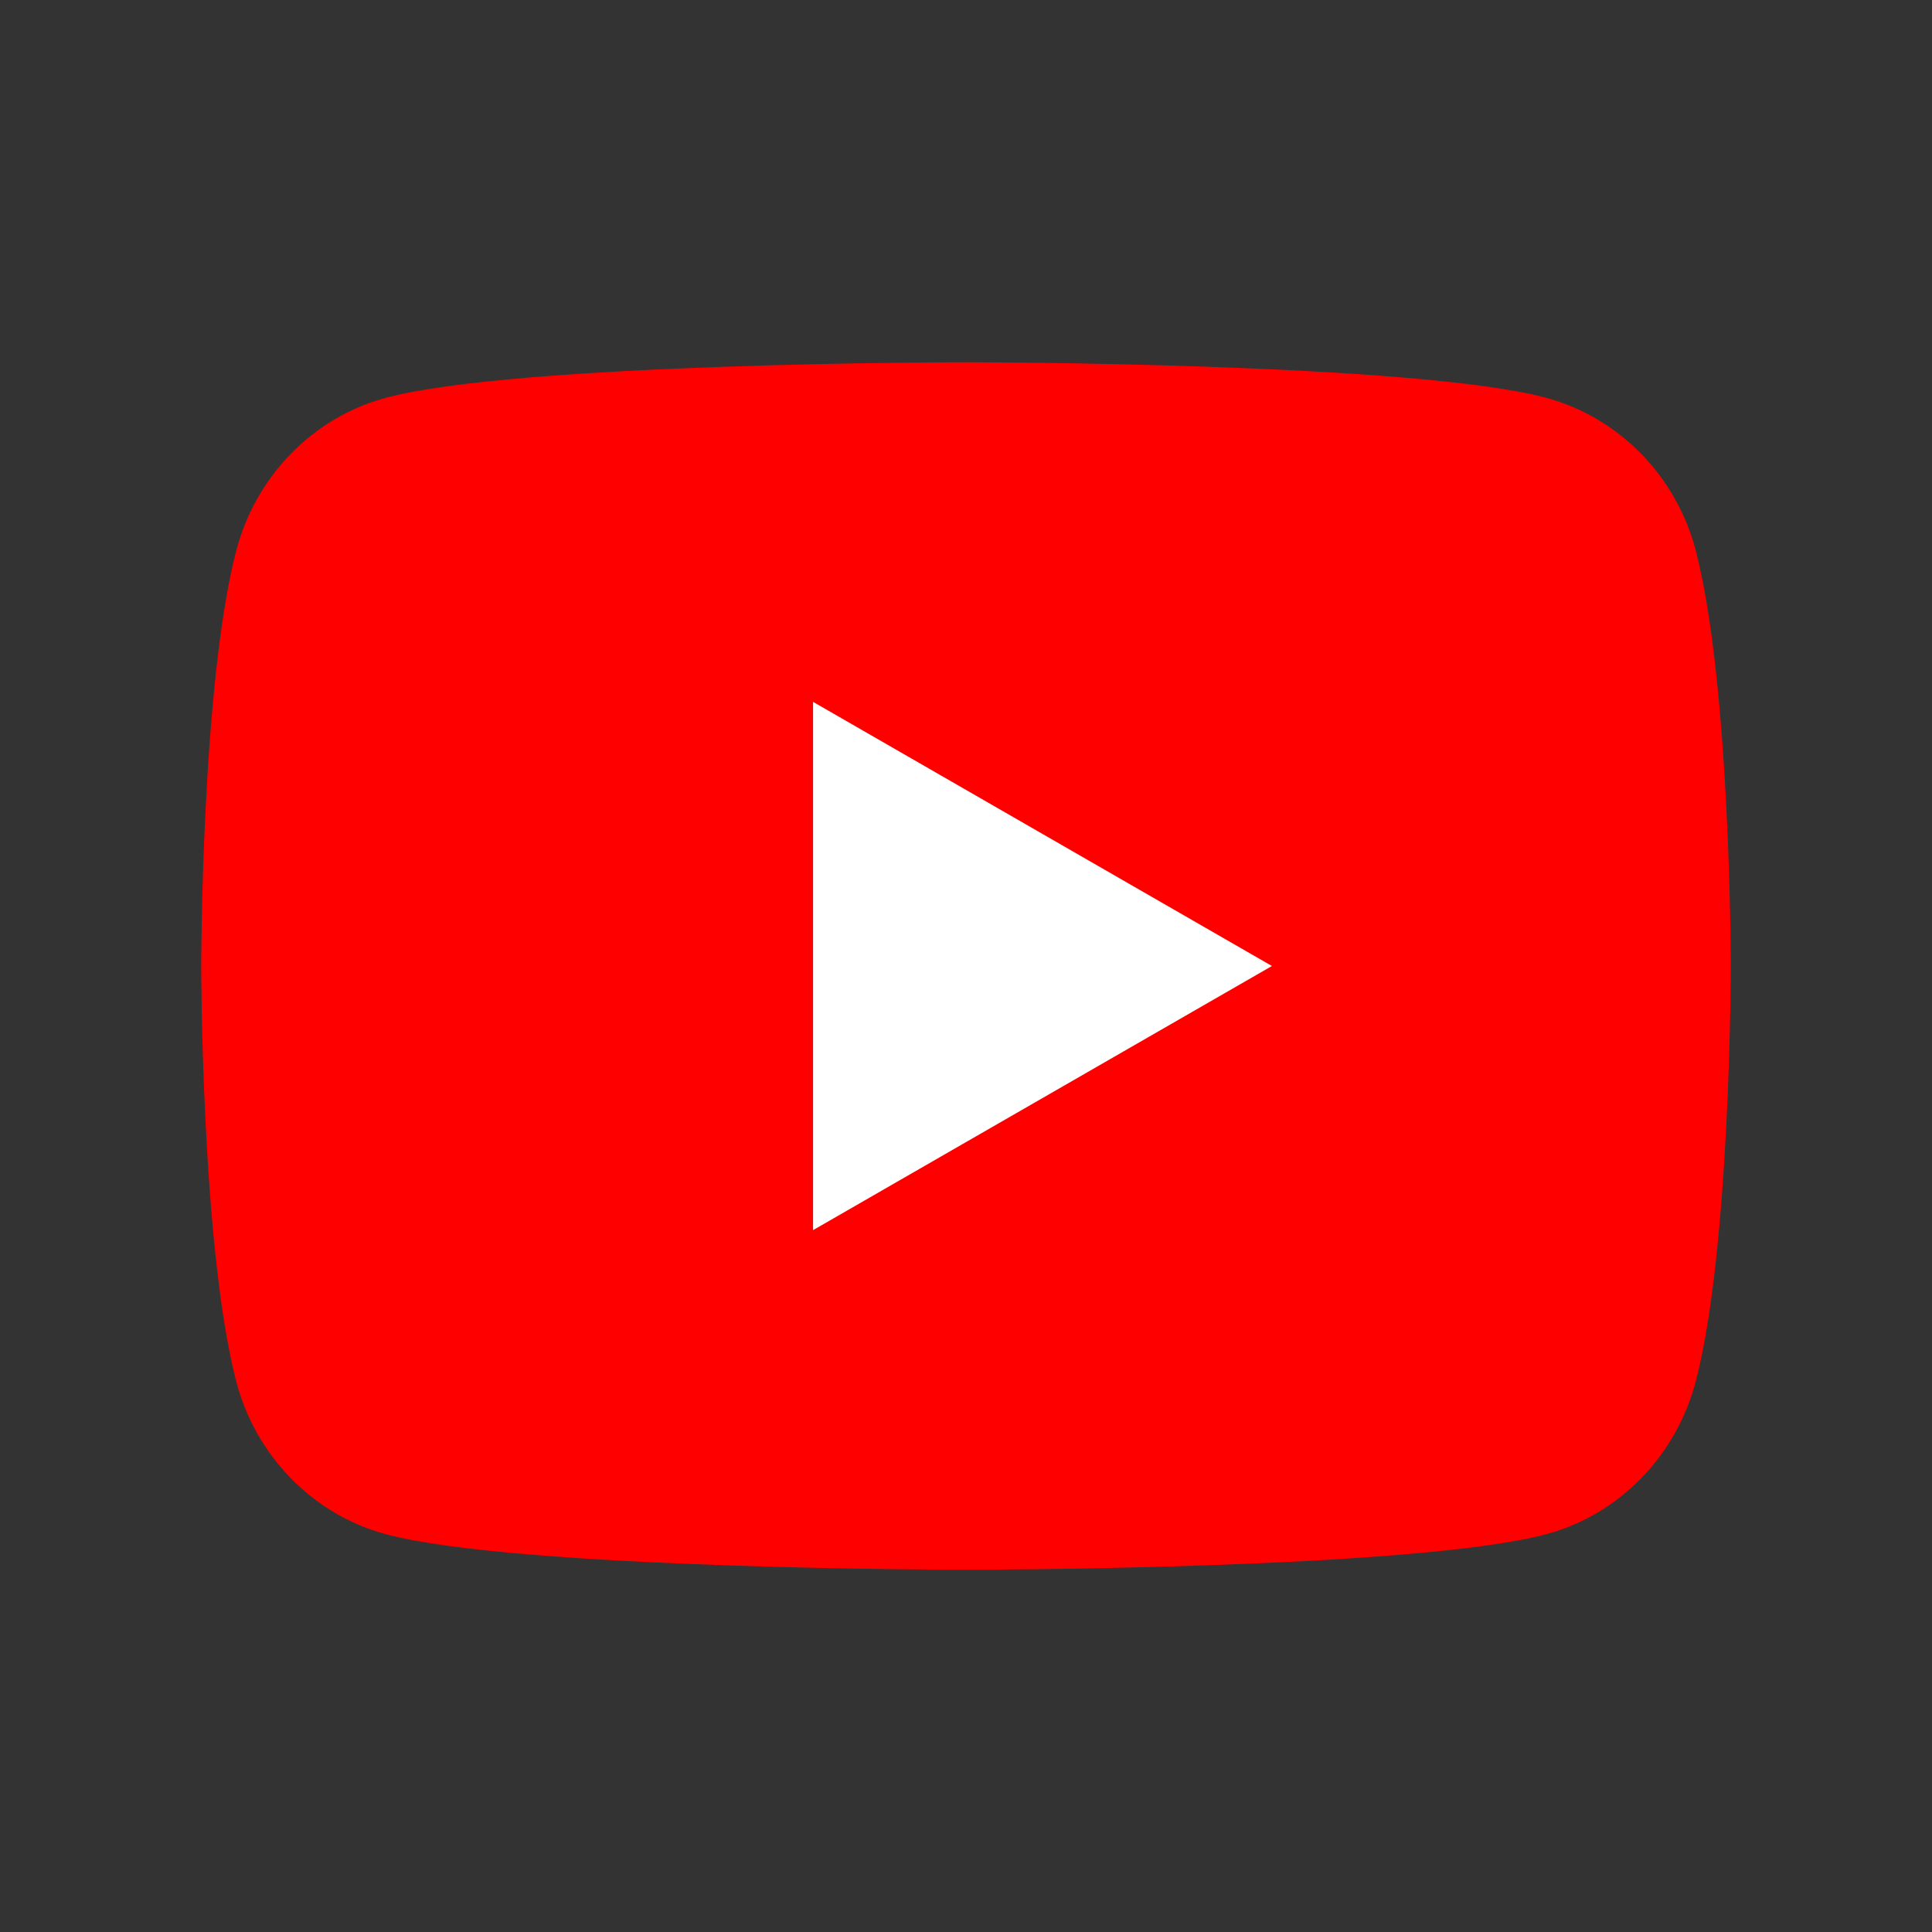
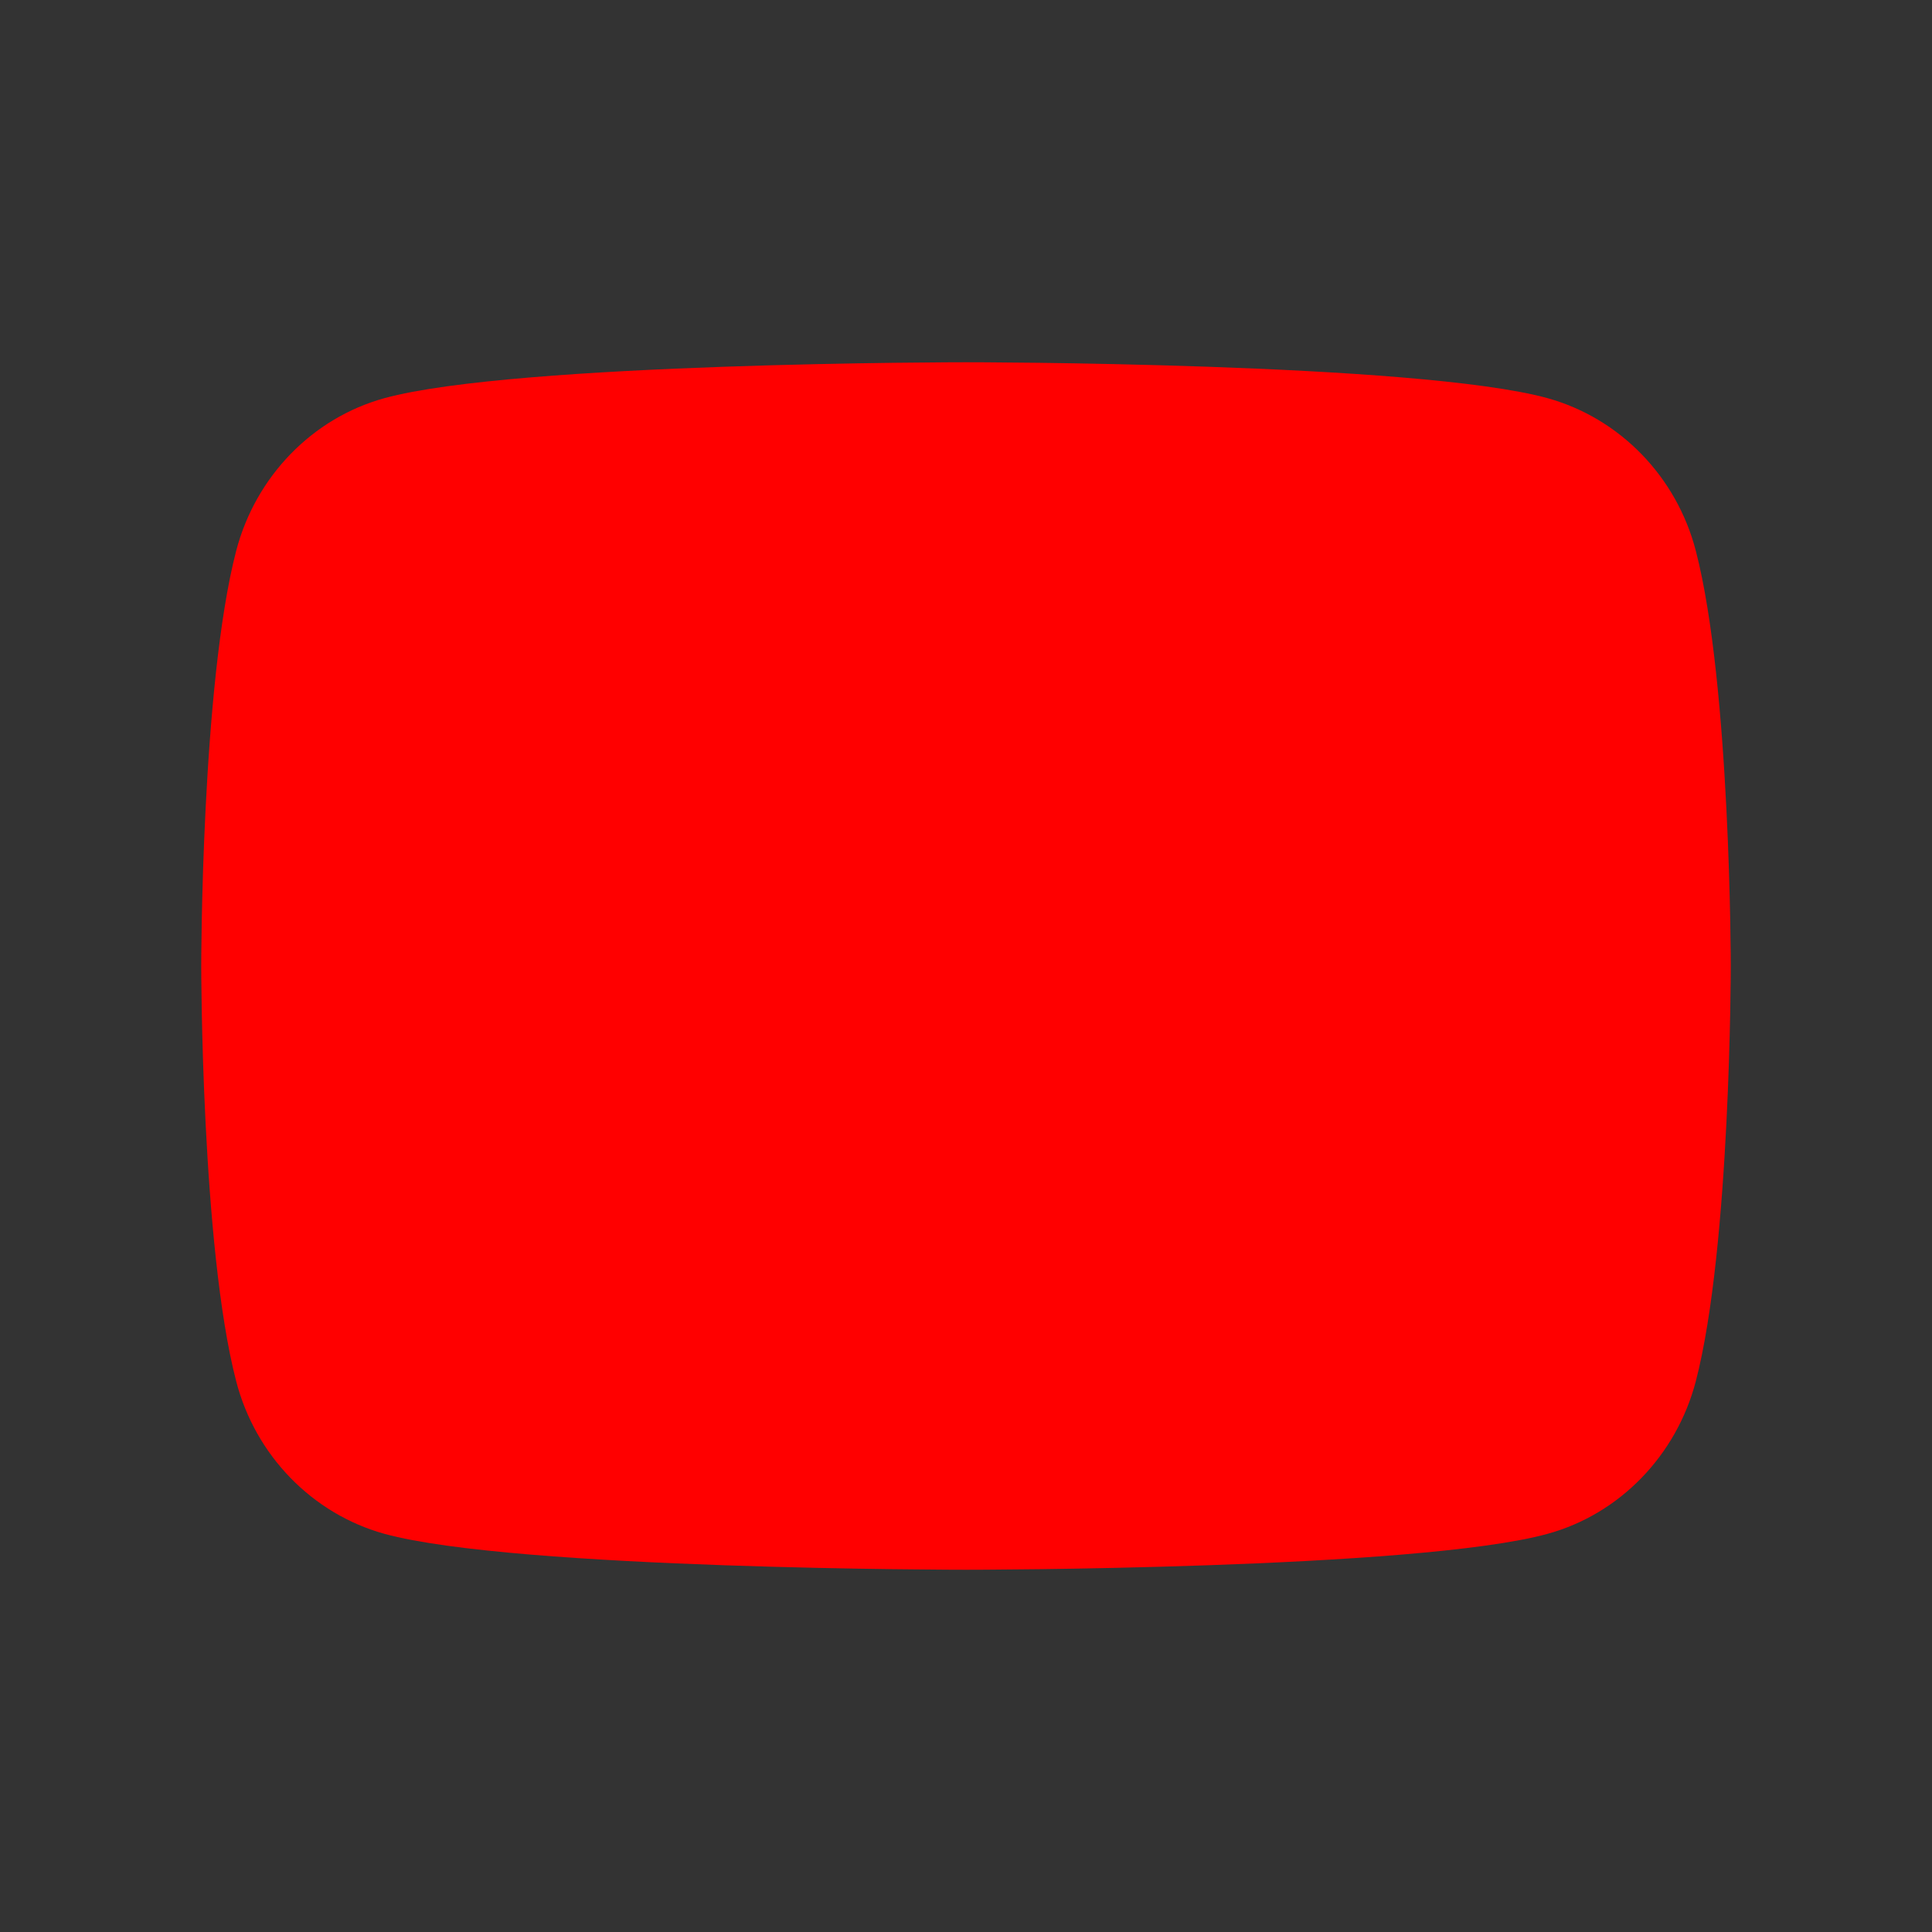
<svg xmlns="http://www.w3.org/2000/svg" width="32" height="32" viewBox="0 0 32 32" fill="none">
  <rect x="0" y="0" width="32" height="32" fill="#333333" stroke="none" />
-   <rect x="10" y="10" width="13" height="13" fill="white" />
-   <path d="M28.088 9.123C28.667 11.35 28.667 16 28.667 16C28.667 16 28.667 20.65 28.088 22.878C27.766 24.109 26.825 25.078 25.633 25.405C23.468 26 16 26 16 26C16 26 8.535 26 6.367 25.405C5.17 25.073 4.23 24.105 3.912 22.878C3.333 20.65 3.333 16 3.333 16C3.333 16 3.333 11.35 3.912 9.123C4.234 7.891 5.175 6.923 6.367 6.595C8.535 6 16 6 16 6C16 6 23.468 6 25.633 6.595C26.83 6.928 27.77 7.895 28.088 9.123ZM13.467 20.375L21.067 16L13.467 11.625V20.375Z" fill="#FF0000" />
+   <path d="M28.088 9.123C28.667 11.35 28.667 16 28.667 16C28.667 16 28.667 20.65 28.088 22.878C27.766 24.109 26.825 25.078 25.633 25.405C23.468 26 16 26 16 26C16 26 8.535 26 6.367 25.405C5.17 25.073 4.23 24.105 3.912 22.878C3.333 20.65 3.333 16 3.333 16C3.333 16 3.333 11.35 3.912 9.123C4.234 7.891 5.175 6.923 6.367 6.595C8.535 6 16 6 16 6C16 6 23.468 6 25.633 6.595C26.83 6.928 27.77 7.895 28.088 9.123ZM13.467 20.375L13.467 11.625V20.375Z" fill="#FF0000" />
</svg>